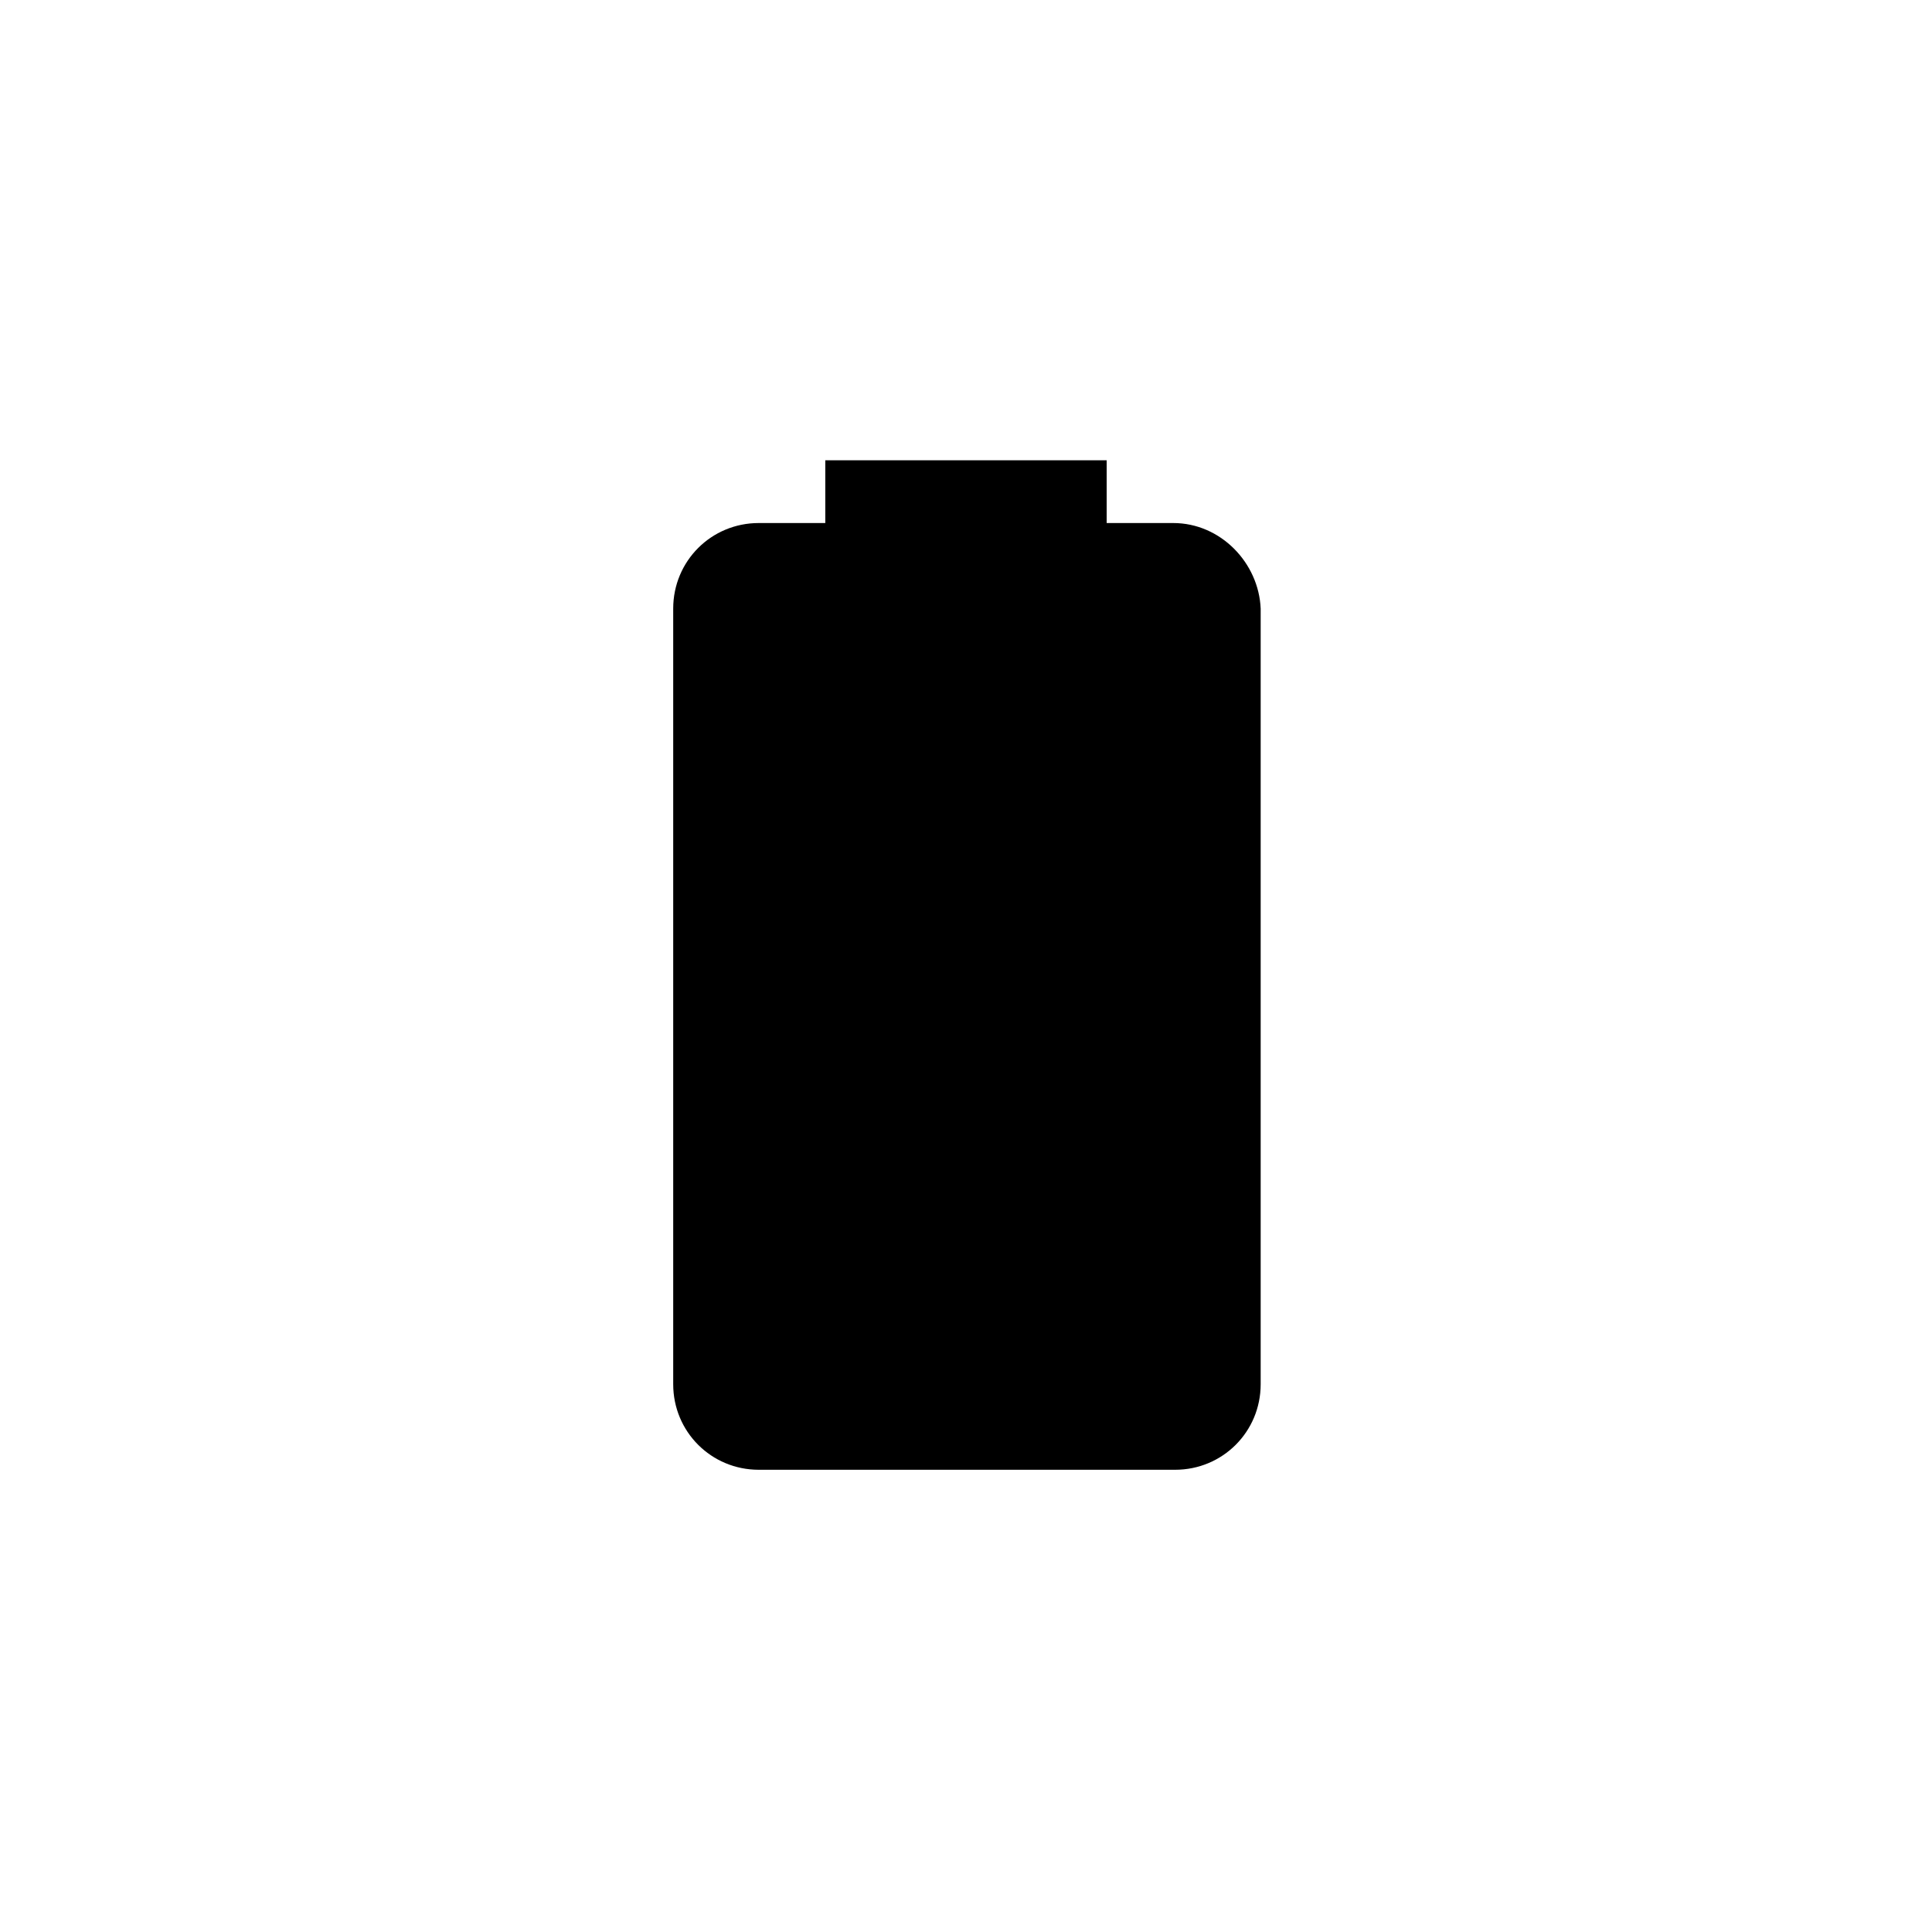
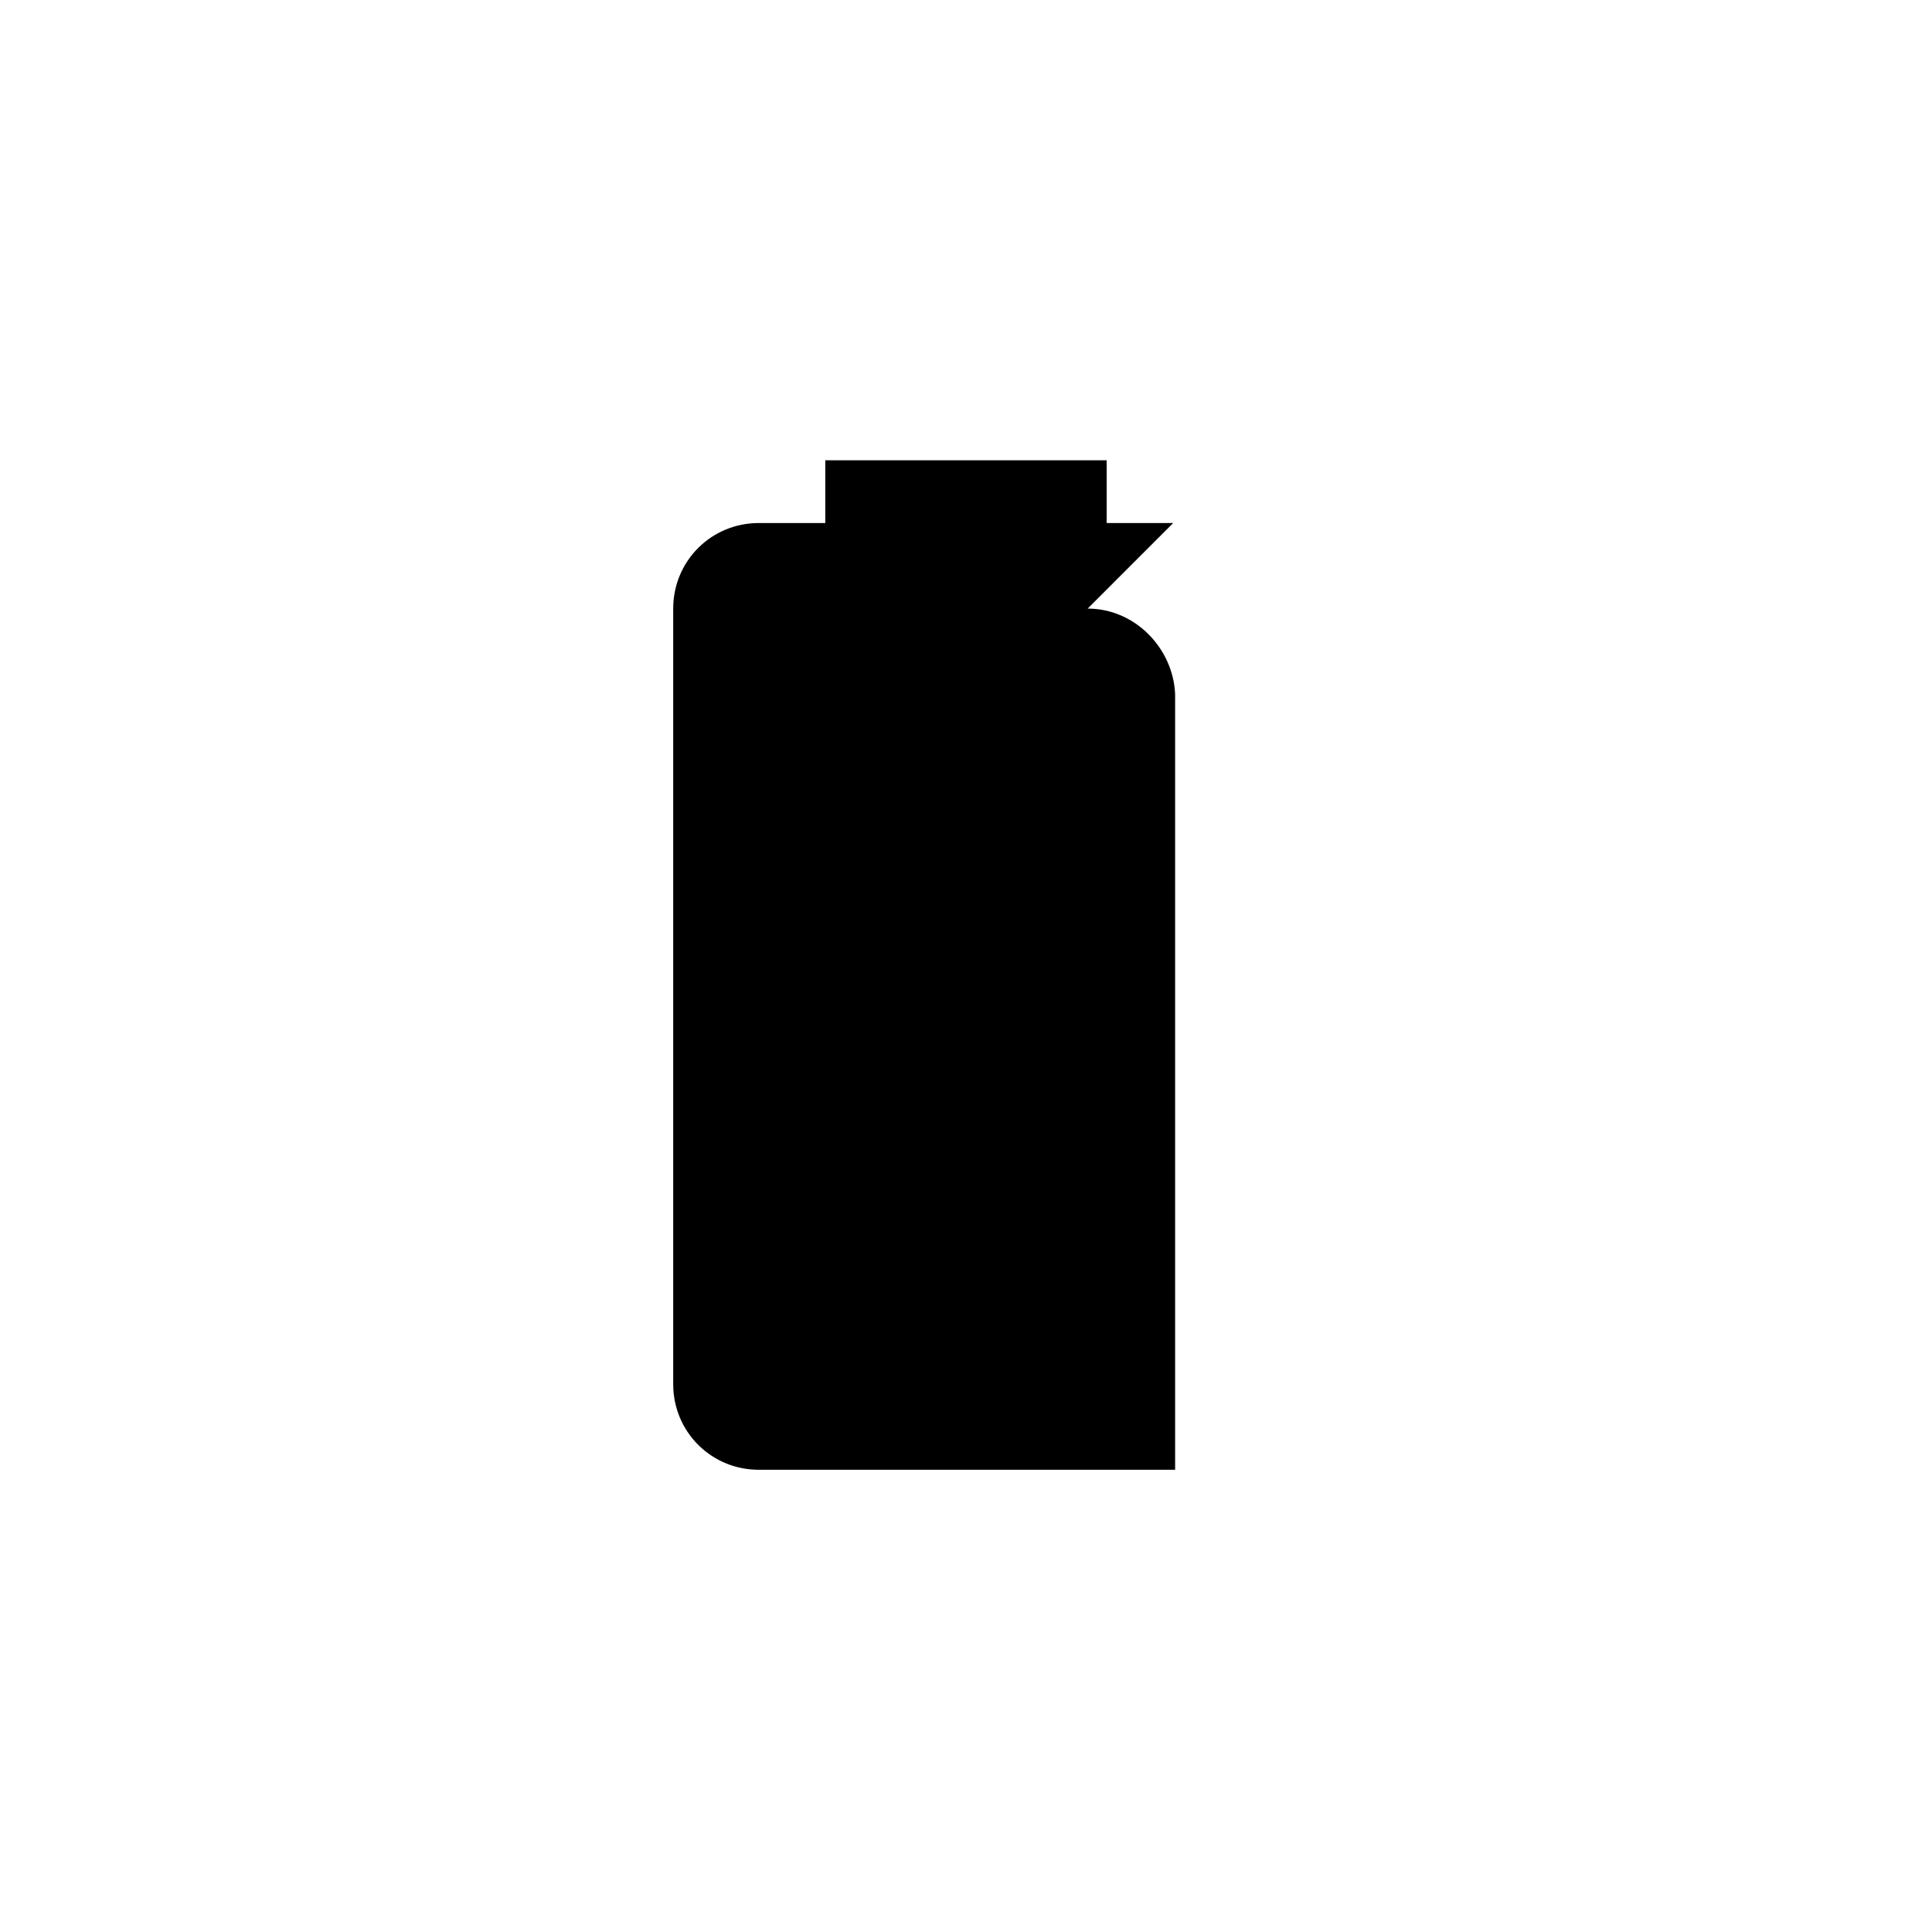
<svg xmlns="http://www.w3.org/2000/svg" fill="#000000" width="800px" height="800px" version="1.1" viewBox="144 144 512 512">
-   <path d="m454.91 282.61h-17.633v-16.625h-74.566v16.625h-17.633c-12.594 0-22.672 10.078-22.672 22.672v205.55c0 12.594 10.078 22.672 22.672 22.672h110.34c12.594 0 22.672-10.078 22.672-22.672v-205.55c-0.504-12.09-10.582-22.672-23.176-22.672z" />
+   <path d="m454.91 282.61h-17.633v-16.625h-74.566v16.625h-17.633c-12.594 0-22.672 10.078-22.672 22.672v205.55c0 12.594 10.078 22.672 22.672 22.672h110.34v-205.55c-0.504-12.09-10.582-22.672-23.176-22.672z" />
</svg>